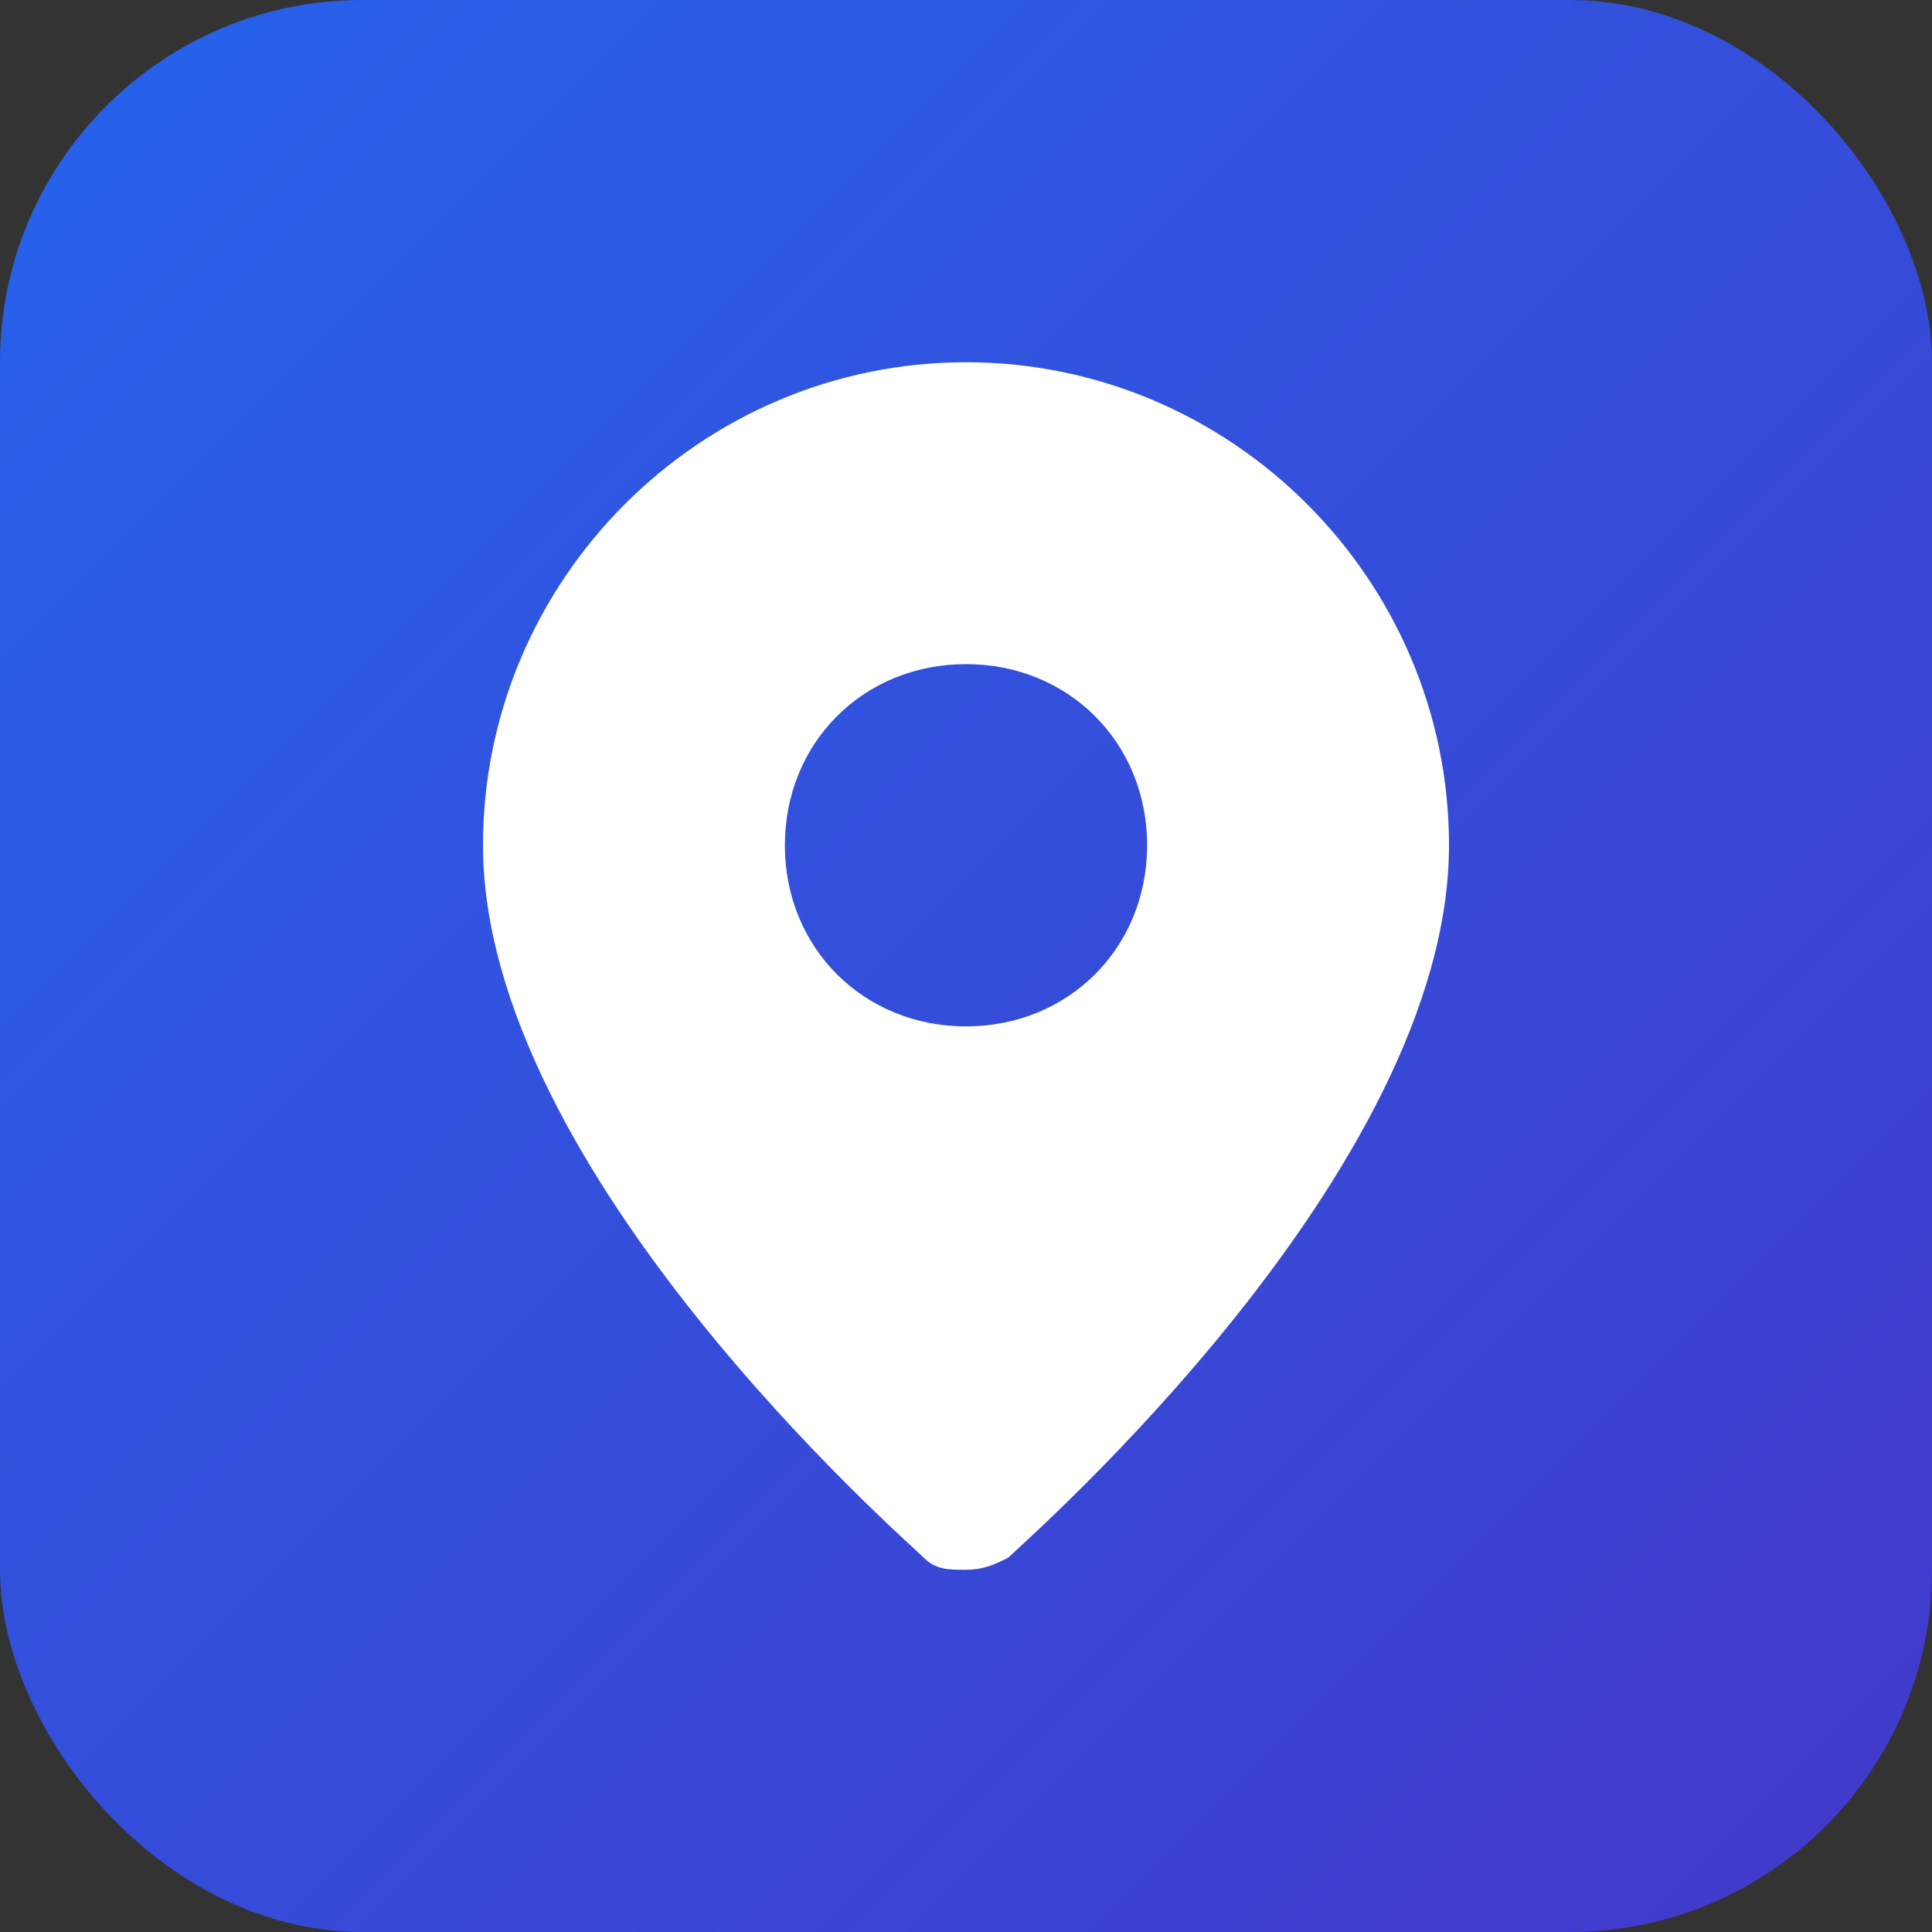
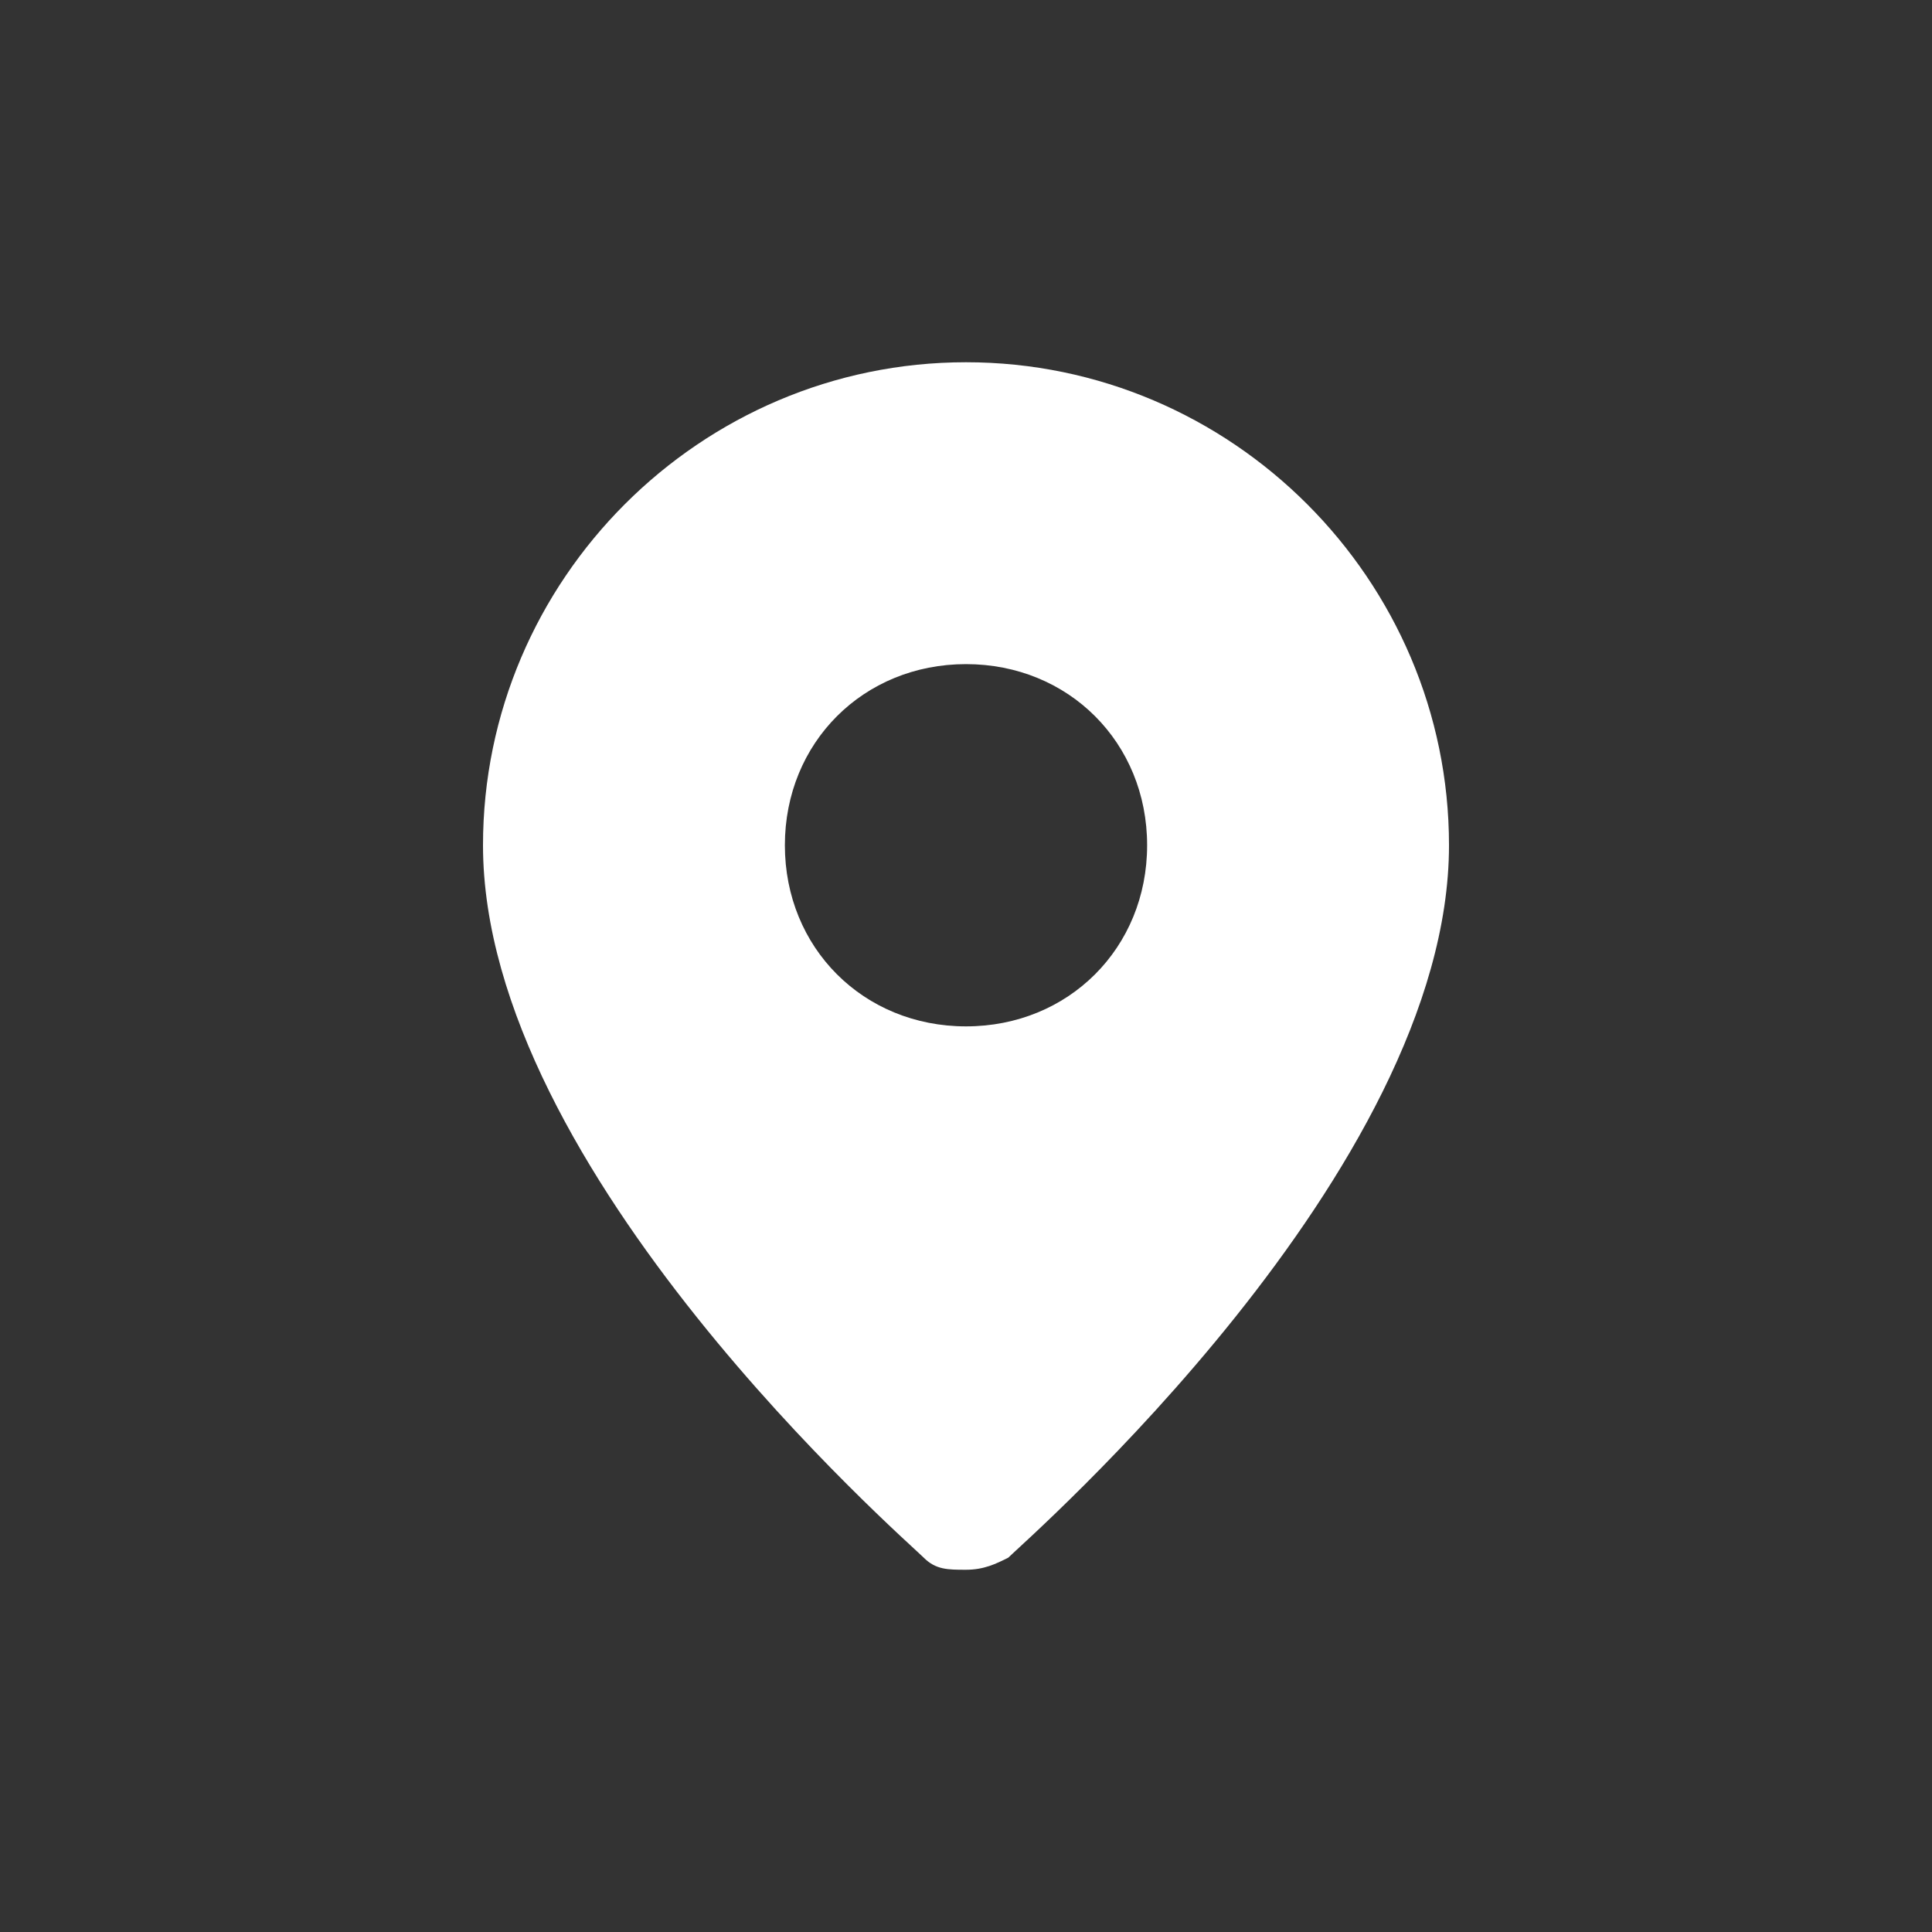
<svg xmlns="http://www.w3.org/2000/svg" width="16" height="16" viewBox="0 0 16 16" fill="none">
  <rect x="0" y="0" width="16" height="16" fill="#333333" stroke="none" />
  <defs>
    <linearGradient id="gradient" x1="0%" y1="0%" x2="100%" y2="100%">
      <stop offset="0%" style="stop-color:#2563eb;stop-opacity:1" />
      <stop offset="100%" style="stop-color:#4338ca;stop-opacity:1" />
    </linearGradient>
  </defs>
-   <rect width="16" height="16" rx="3" fill="url(#gradient)" />
  <path d="M8 3c-2.2 0-4 1.8-4 4 0 2.7 3.5 5.75 3.65 5.9.1.1.2.1.35.1s.25-.05.35-.1C8.5 12.75 12 9.7 12 7c0-2.2-1.8-4-4-4zm0 5.5c-.85 0-1.5-.65-1.5-1.5s.65-1.5 1.5-1.5 1.5.65 1.5 1.5-.65 1.5-1.5 1.5z" fill="white" />
</svg>